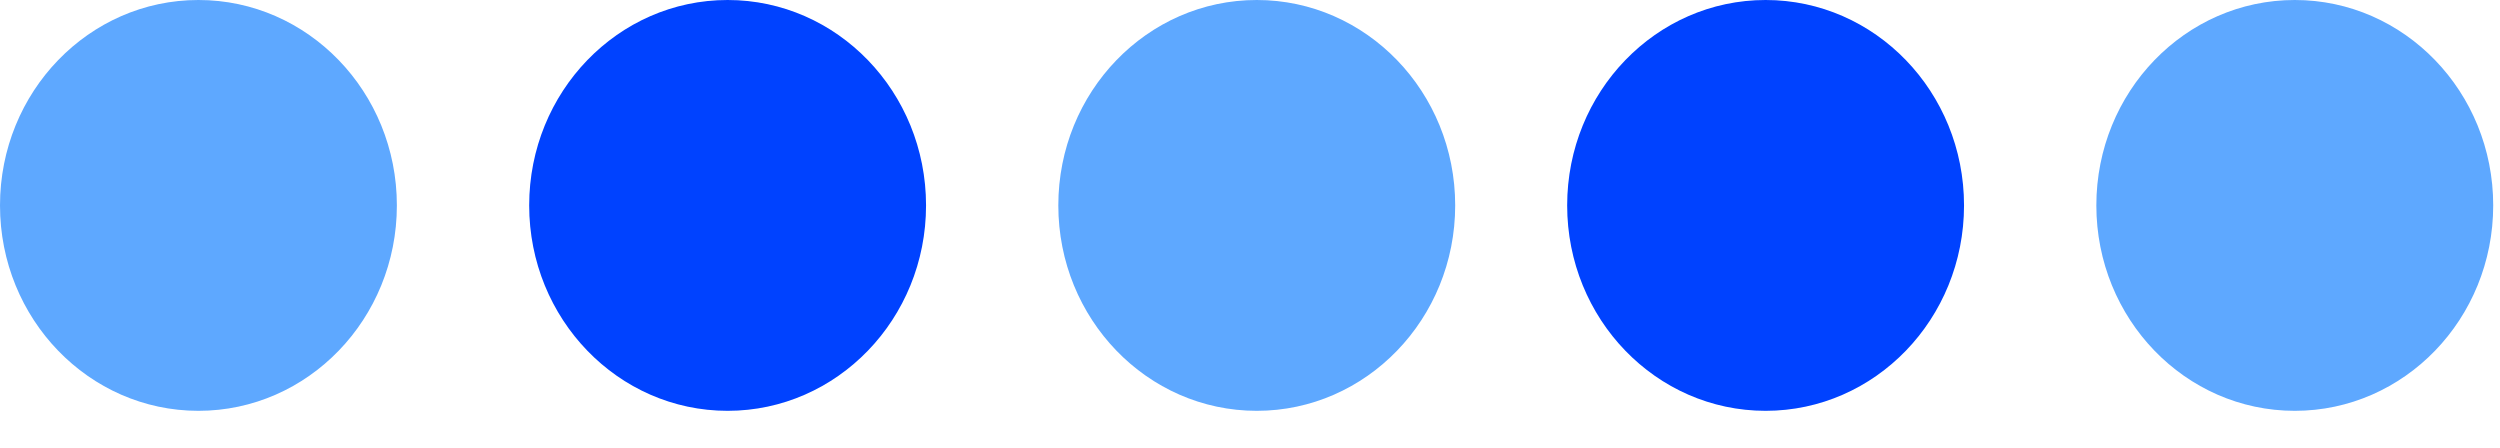
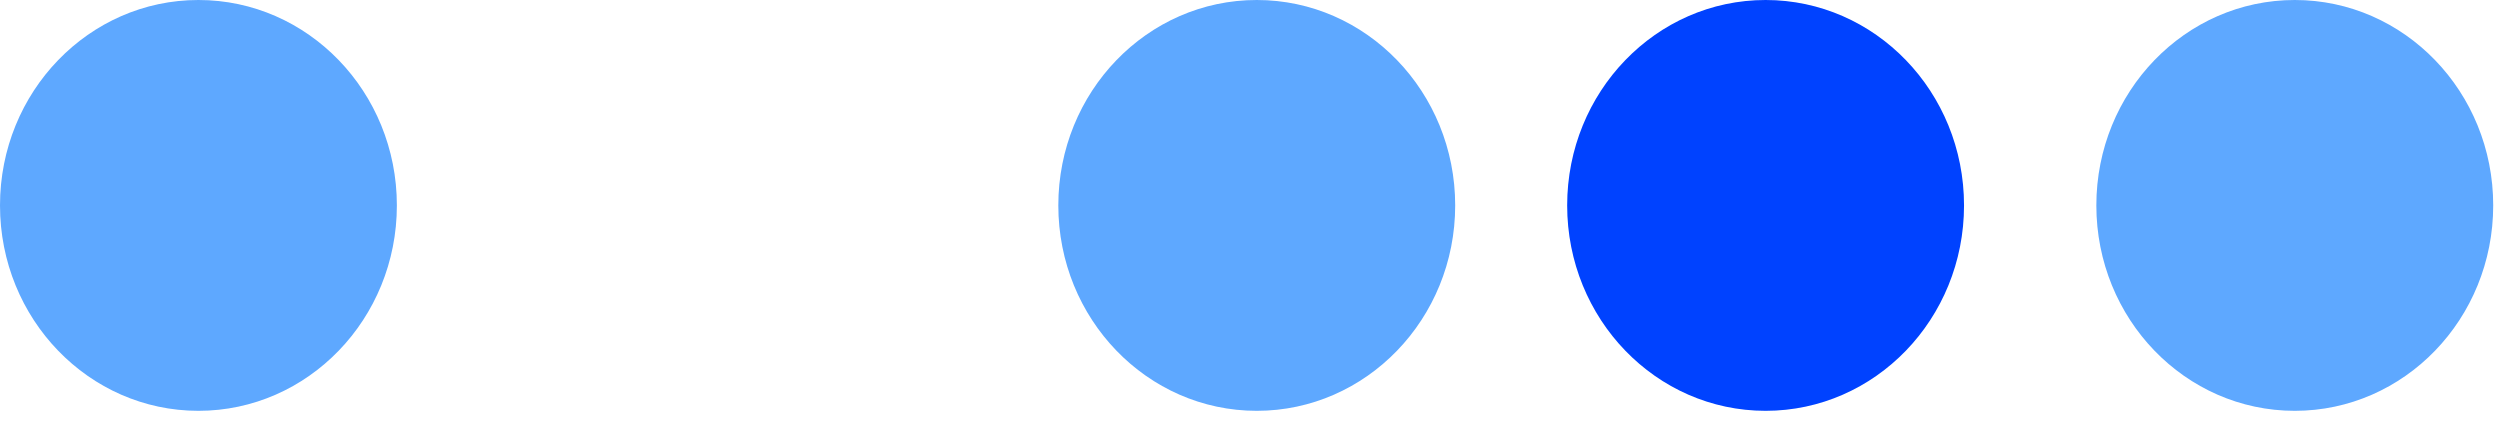
<svg xmlns="http://www.w3.org/2000/svg" width="67" height="12" viewBox="0 0 67 12" fill="none">
  <ellipse cx="5.318" cy="5.505" rx="5.318" ry="5.505" fill="#5EA8FF" />
-   <ellipse cx="19.5" cy="5.505" rx="5.318" ry="5.505" fill="#0042FF" />
  <ellipse cx="33.681" cy="5.505" rx="5.318" ry="5.505" fill="#5EA8FF" />
  <ellipse cx="47.318" cy="5.505" rx="5.318" ry="5.505" fill="#0042FF" />
  <ellipse cx="61.5" cy="5.505" rx="5.318" ry="5.505" fill="#5EA8FF" />
</svg>